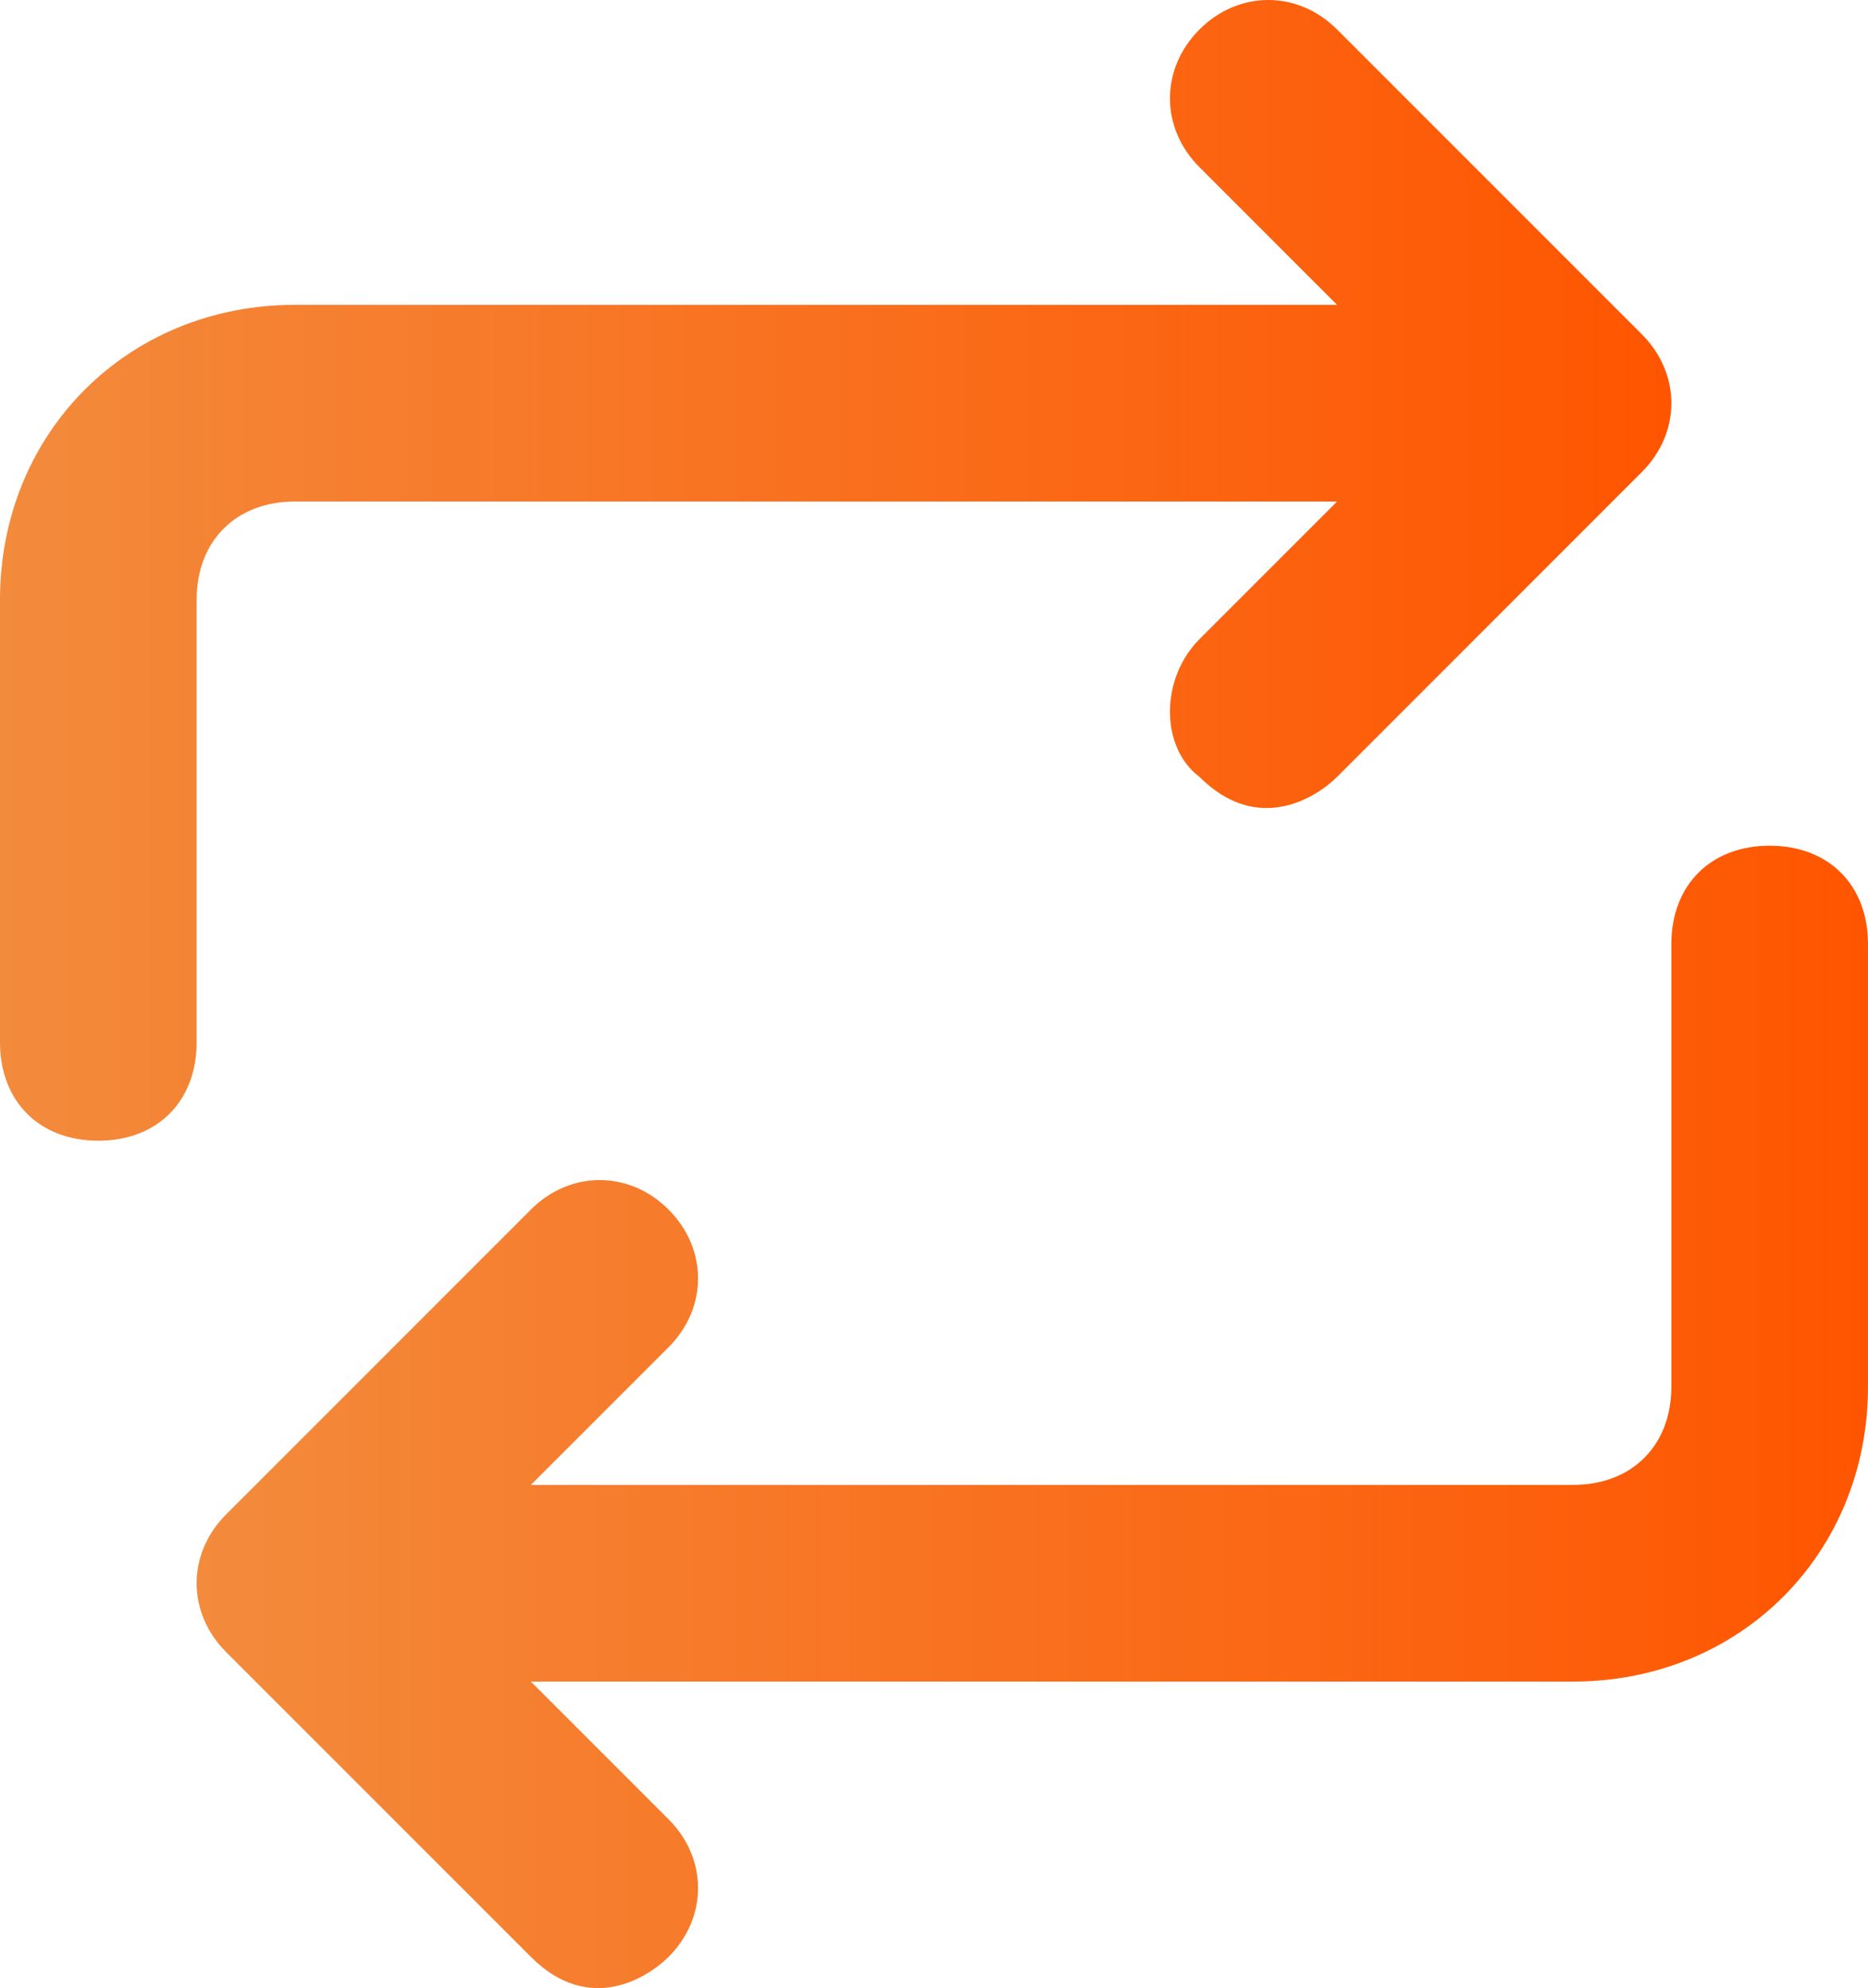
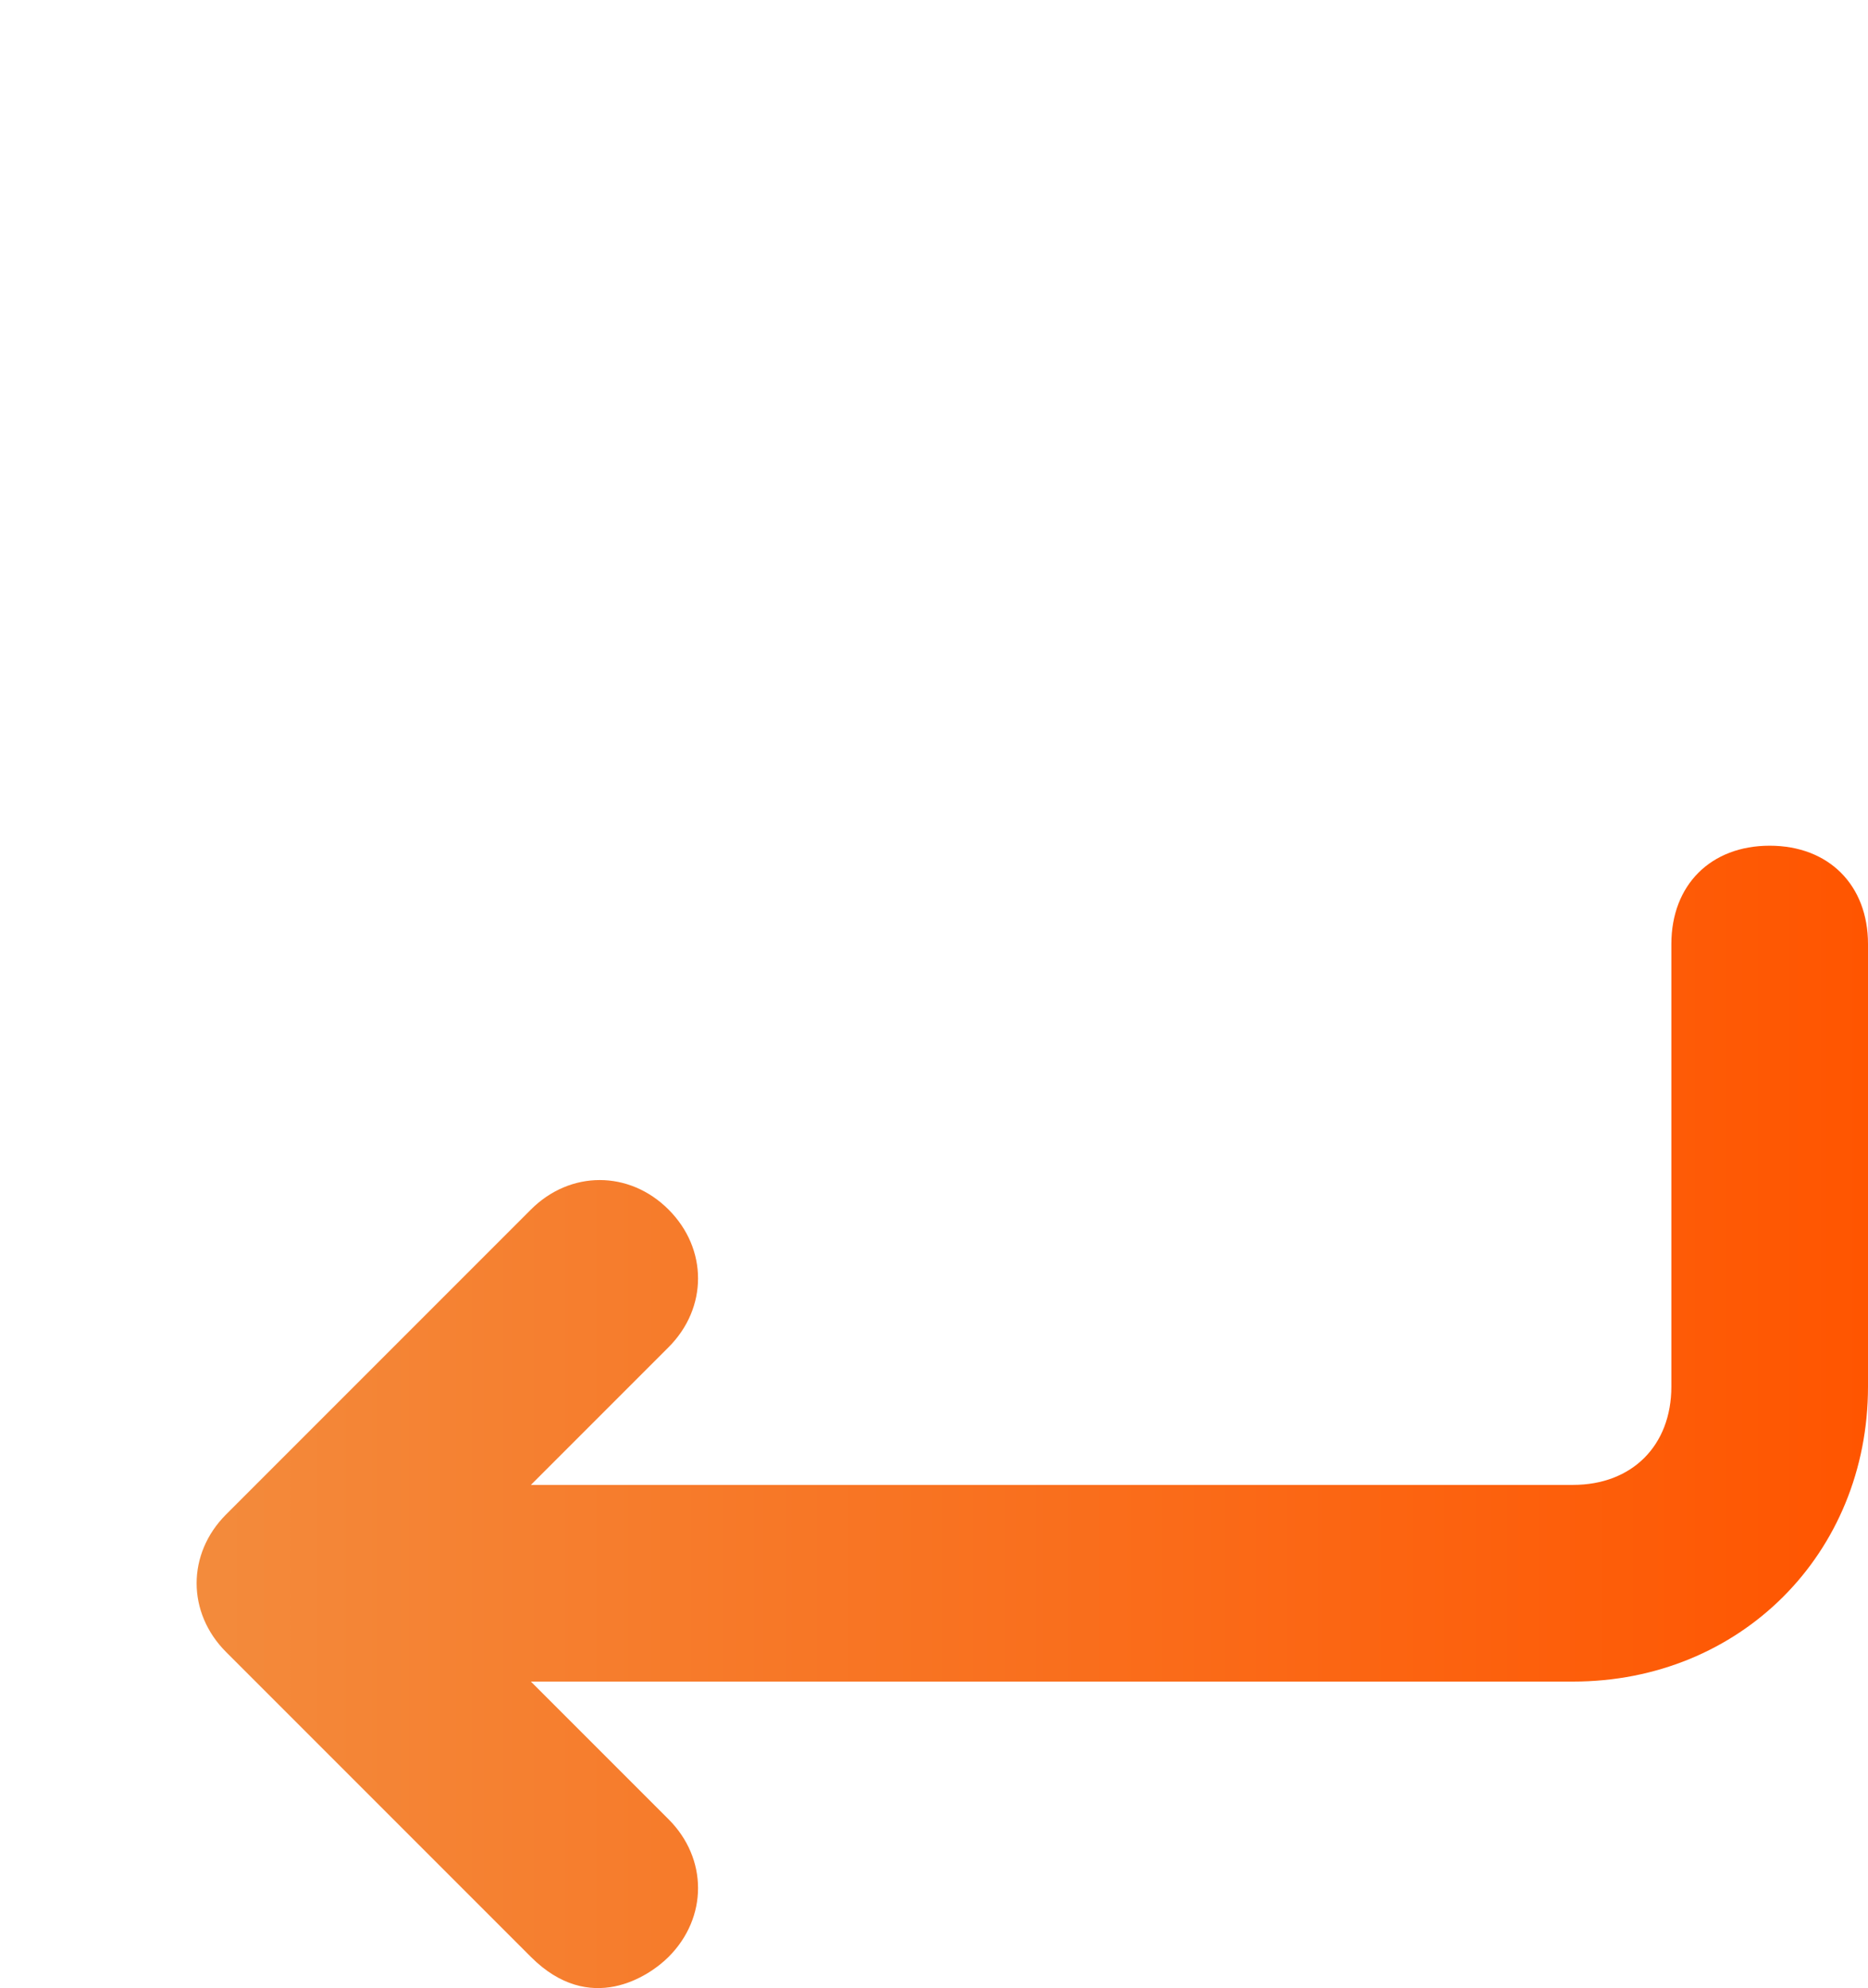
<svg xmlns="http://www.w3.org/2000/svg" xmlns:xlink="http://www.w3.org/1999/xlink" id="Layer_2" data-name="Layer 2" viewBox="0 0 486.4 517.55">
  <defs>
    <style>
      .cls-1 {
        fill: url(#linear-gradient);
      }

      .cls-2 {
        fill: url(#linear-gradient-2);
      }
    </style>
    <linearGradient id="linear-gradient" x1="0" y1="148.48" x2="435.2" y2="148.48" gradientUnits="userSpaceOnUse">
      <stop offset="0" stop-color="#f38b3c" />
      <stop offset=".08" stop-color="#f48637" />
      <stop offset="1" stop-color="#f50" />
    </linearGradient>
    <linearGradient id="linear-gradient-2" x1="51.2" y1="368.86" x2="486.4" y2="368.86" xlink:href="#linear-gradient" />
  </defs>
  <g id="Layer_1-2" data-name="Layer 1">
    <g>
-       <path class="cls-1" d="M51.2,156.16c0-15.36,10.24-25.6,25.6-25.6H348.16l-35.84,35.84c-10.24,10.24-10.24,28.16,0,35.84,15.36,15.36,30.72,5.12,35.84,0l79.36-79.36c10.24-10.24,10.24-25.6,0-35.84L348.16,7.68c-10.24-10.24-25.6-10.24-35.84,0-10.24,10.24-10.24,25.6,0,35.84l35.84,35.84H76.8C33.28,79.36,0,112.64,0,156.16v115.2c0,15.36,10.24,25.6,25.6,25.6s25.6-10.24,25.6-25.6v-115.2Z" />
      <path class="cls-2" d="M460.8,220.16c-15.36,0-25.6,10.24-25.6,25.6v115.2c0,15.36-10.24,25.6-25.6,25.6H138.24l35.84-35.84c10.24-10.24,10.24-25.6,0-35.84-10.24-10.24-25.6-10.24-35.84,0l-79.36,79.36c-10.24,10.24-10.24,25.6,0,35.84l79.36,79.36c15.36,15.36,30.72,5.12,35.84,0,10.24-10.24,10.24-25.6,0-35.84l-35.84-35.84H409.6c43.52,0,76.8-33.28,76.8-76.8v-115.2c0-15.36-10.24-25.6-25.6-25.6h0Z" />
    </g>
  </g>
</svg>